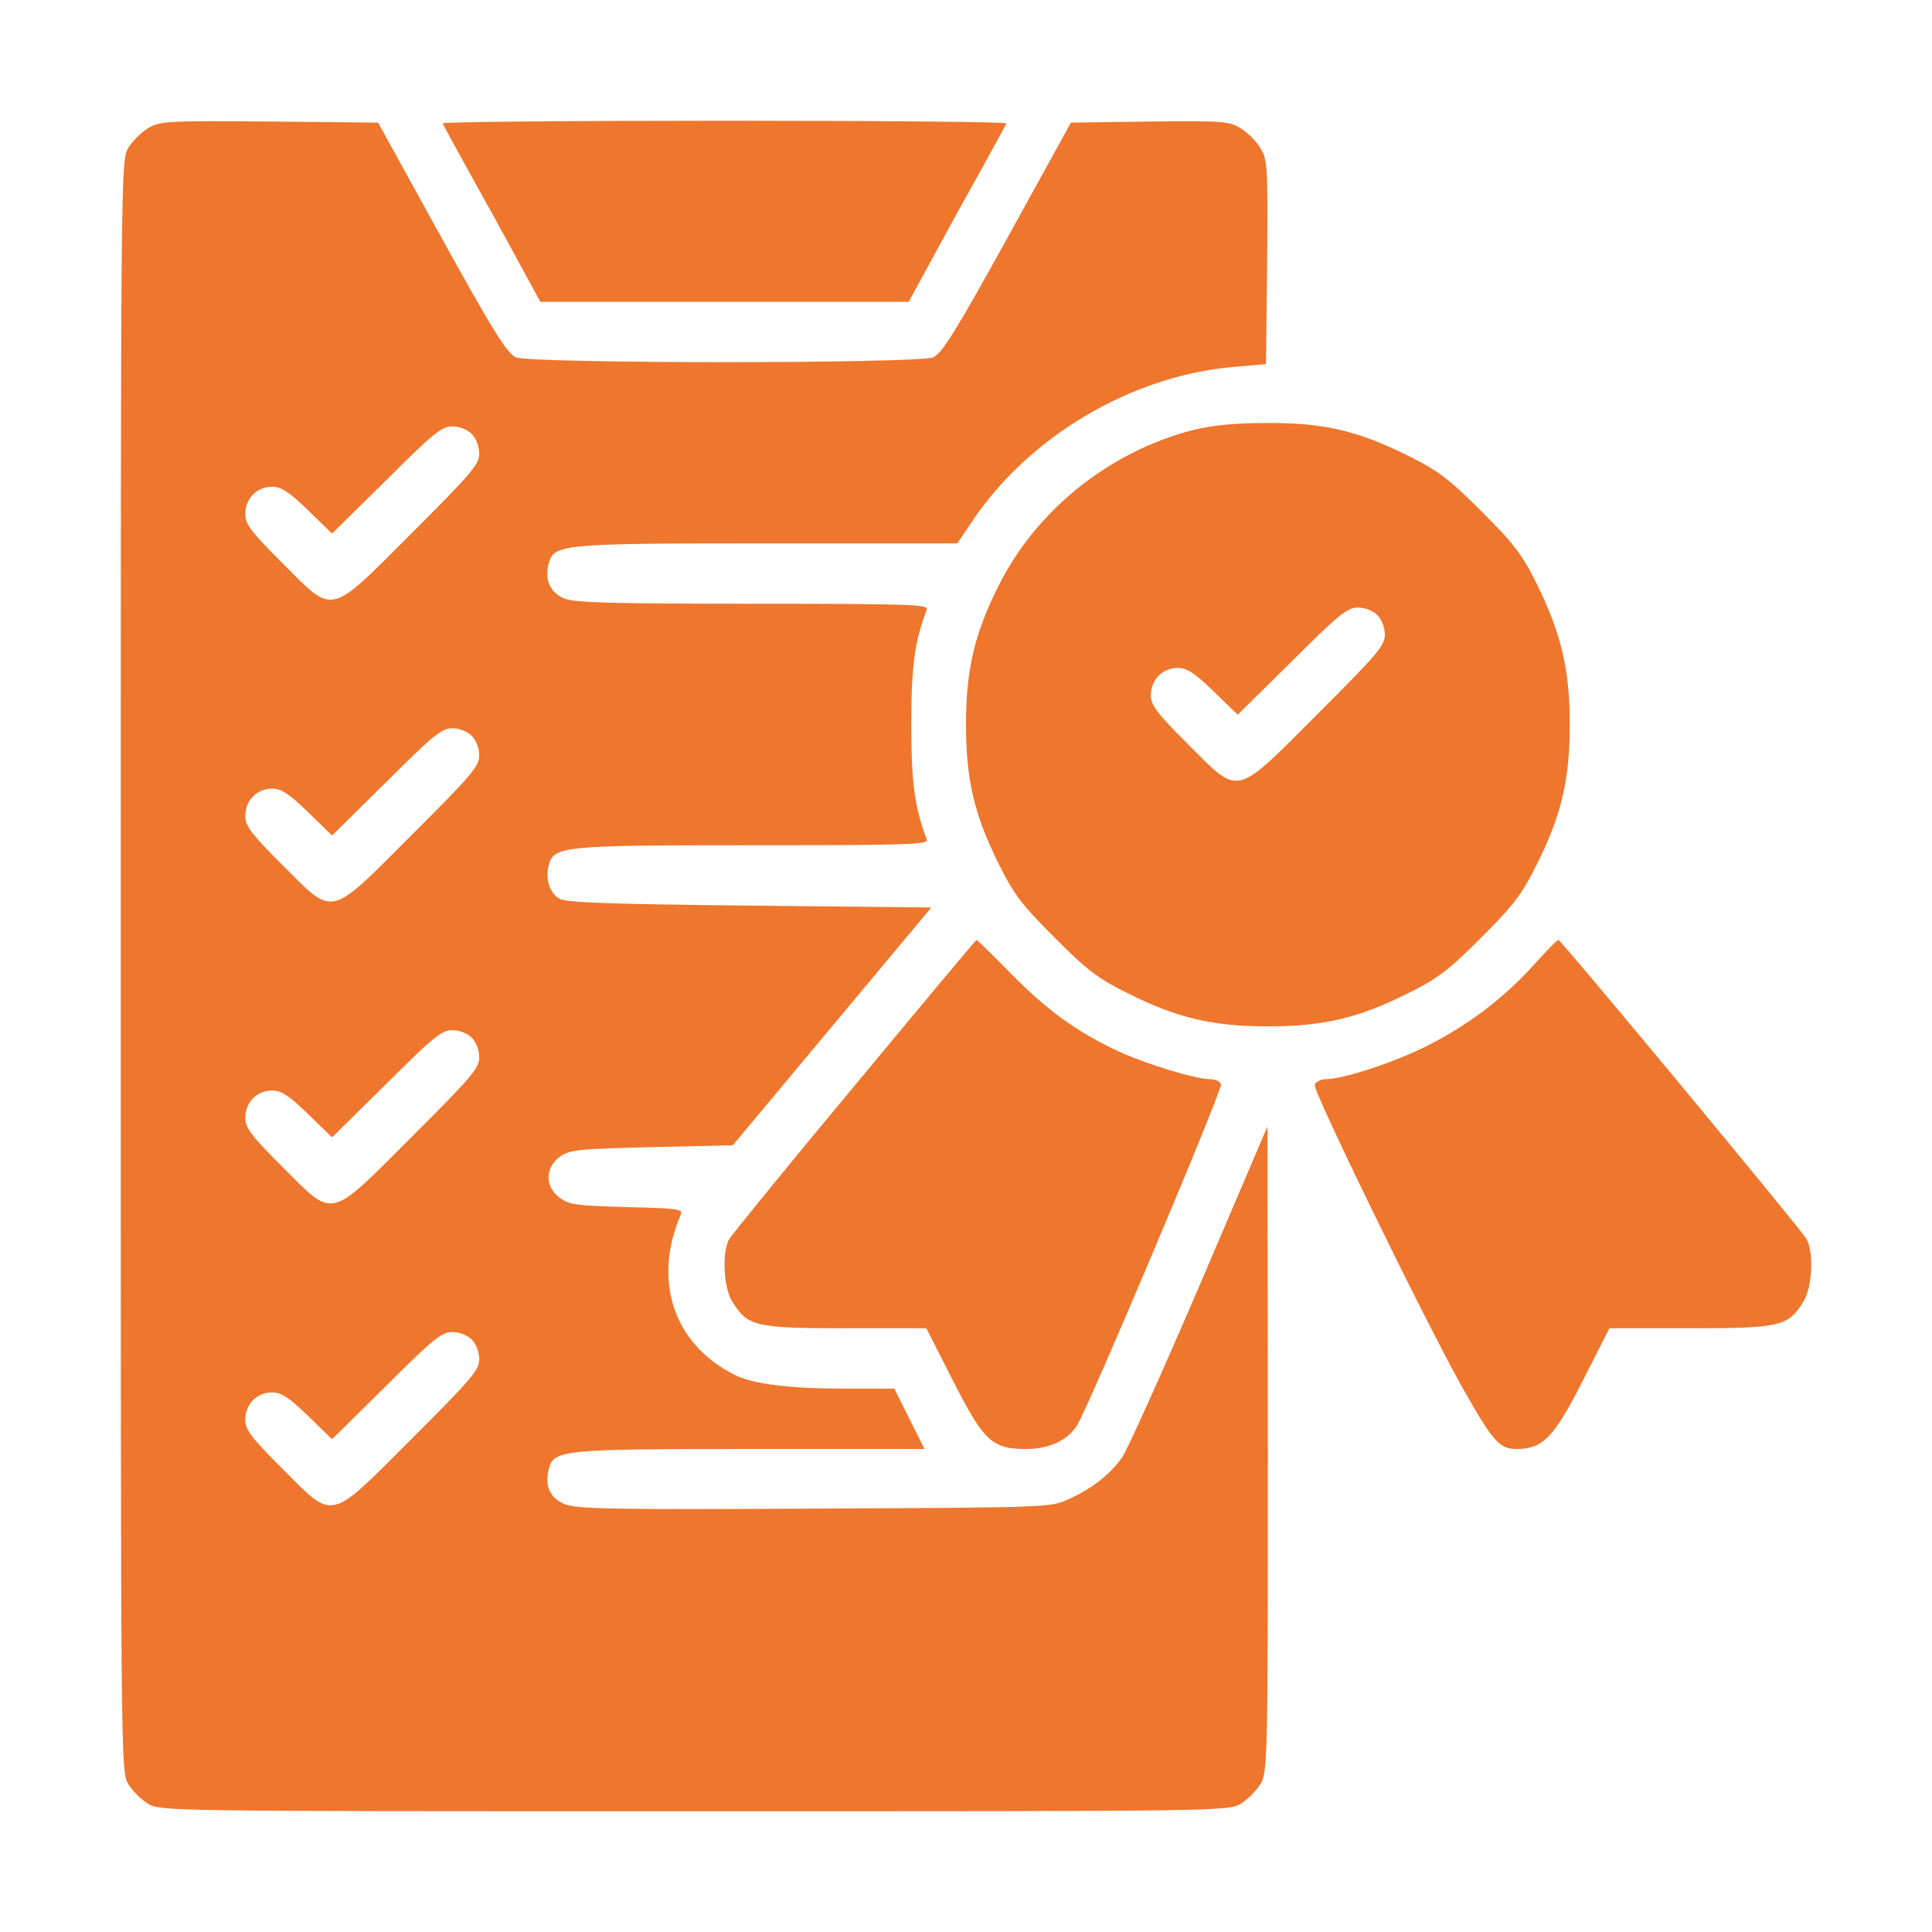
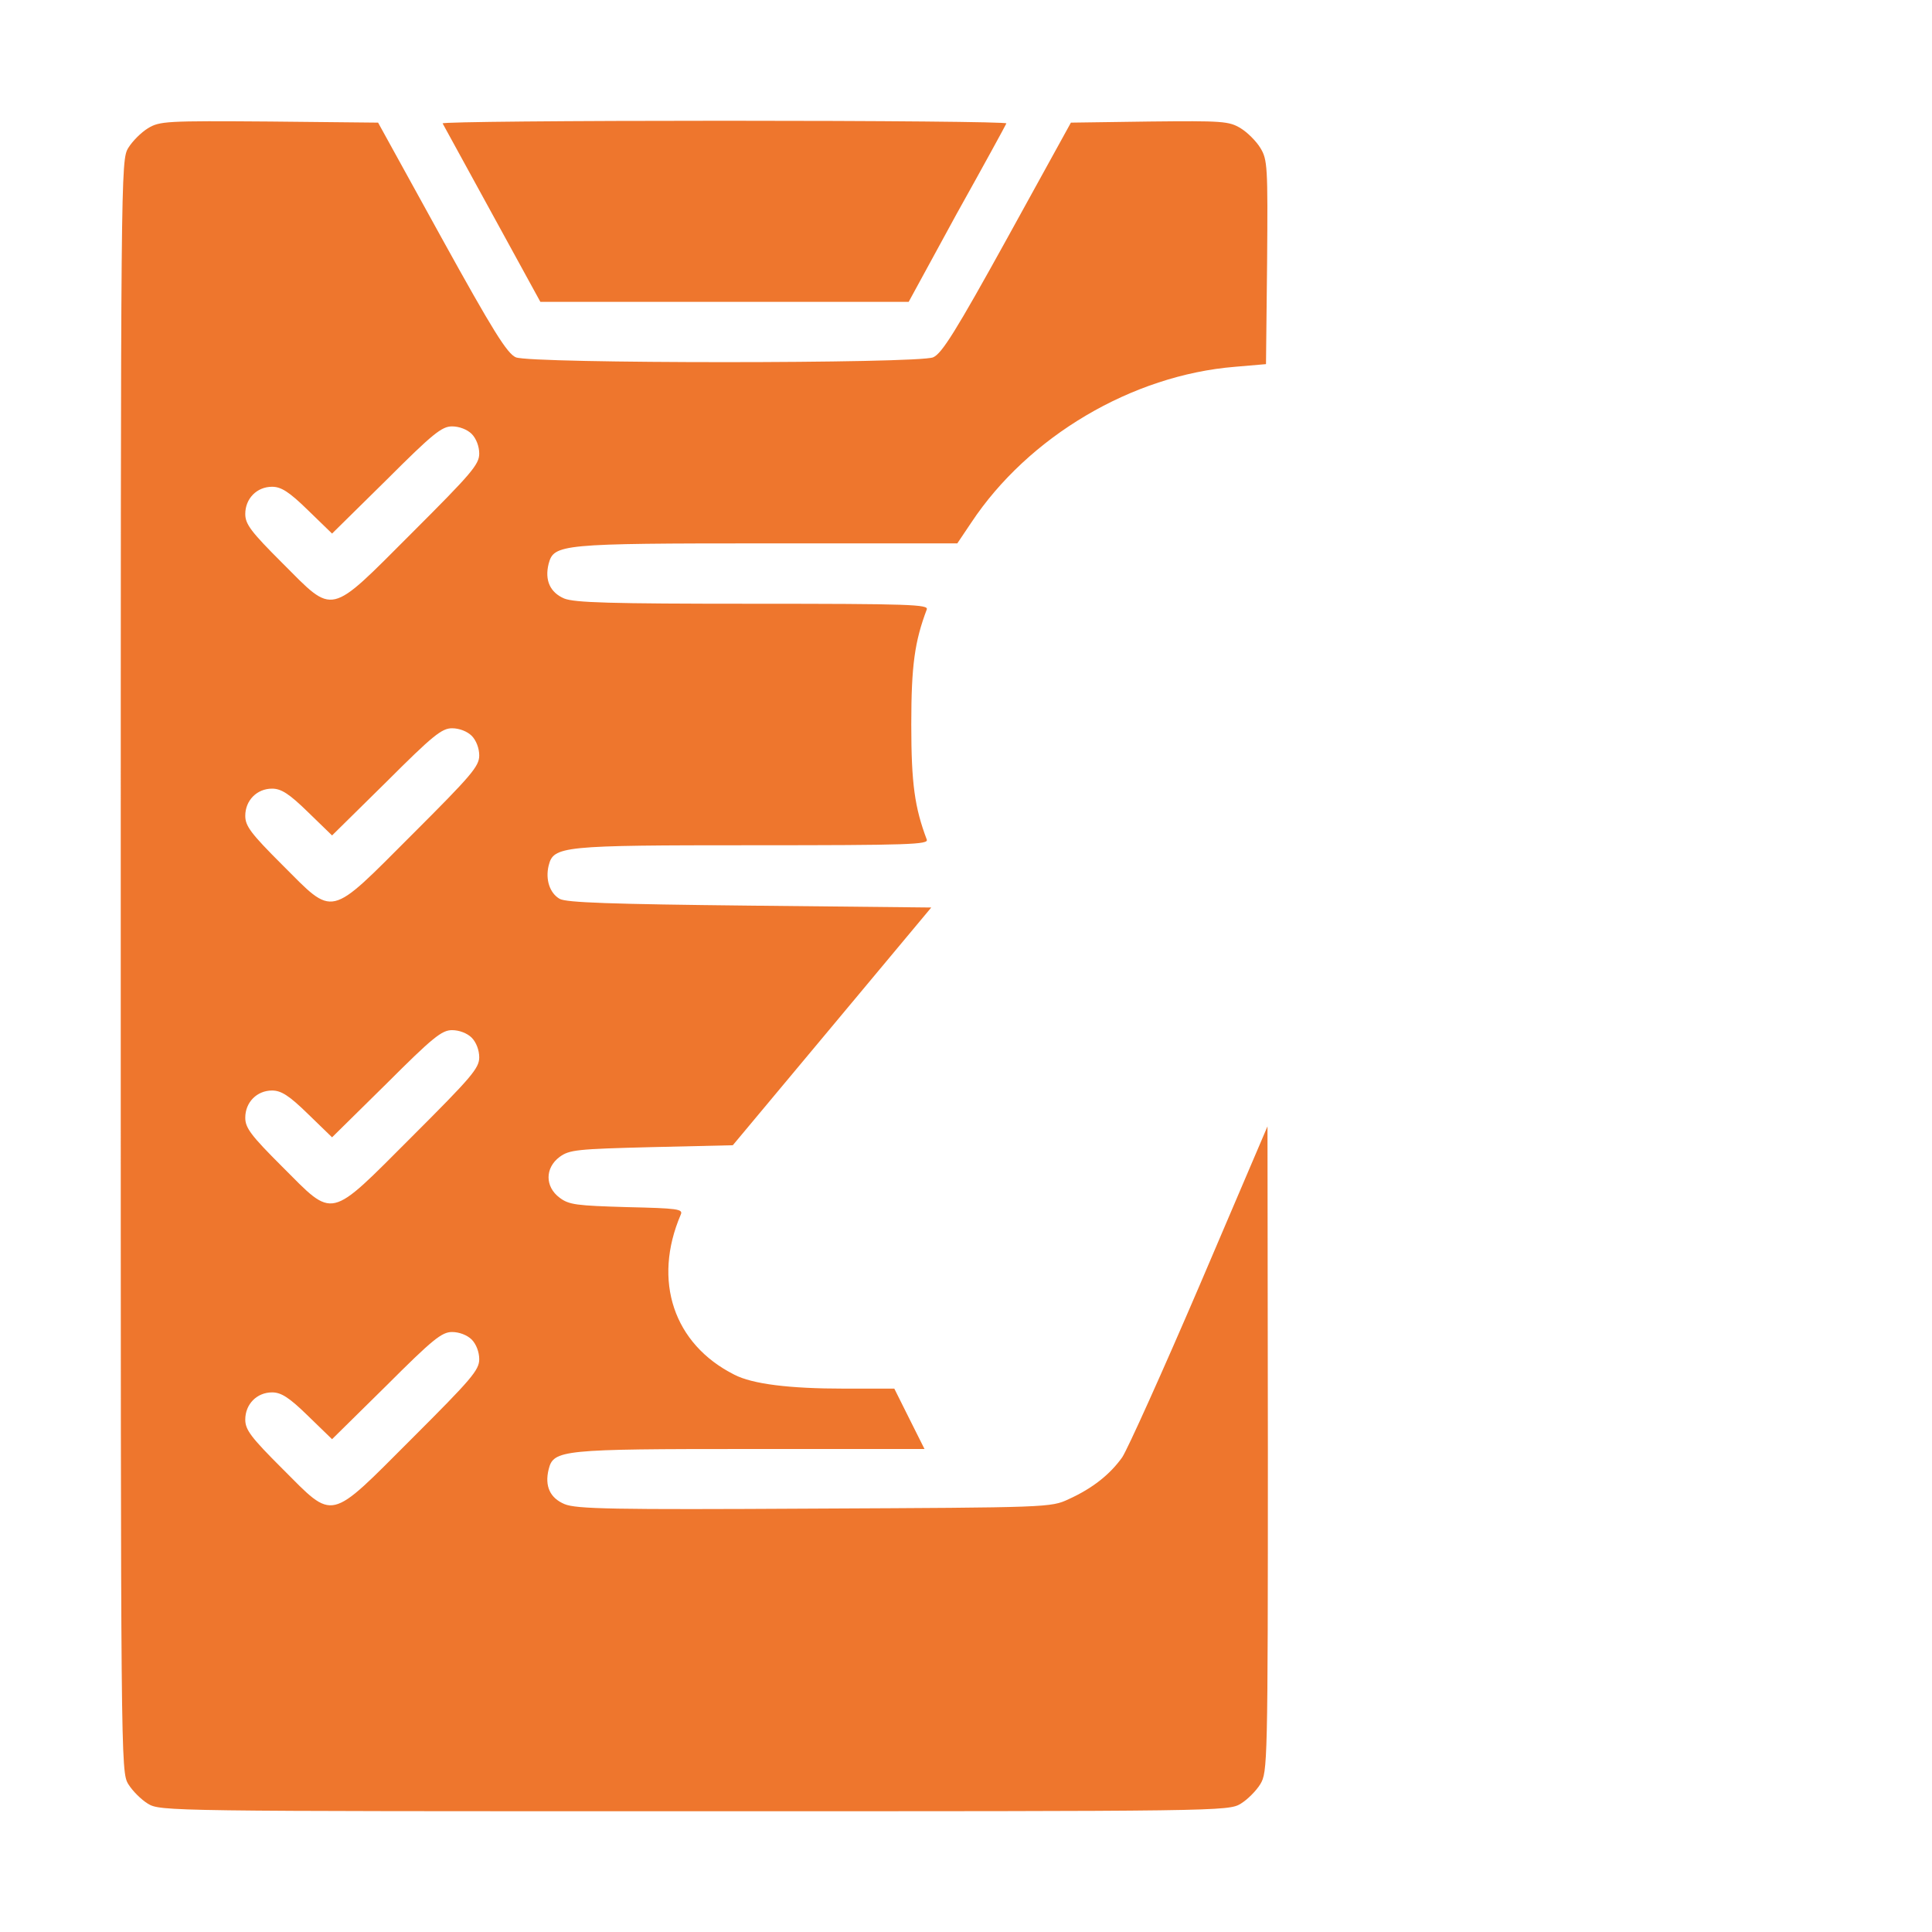
<svg xmlns="http://www.w3.org/2000/svg" width="40" height="40" viewBox="0 0 40 40" fill="none">
  <path d="M3.062 2.656C2.922 2.742 2.742 2.922 2.656 3.062C2.5 3.32 2.5 3.492 2.5 20C2.5 36.508 2.5 36.68 2.656 36.938C2.742 37.078 2.922 37.258 3.062 37.344C3.32 37.5 3.484 37.5 14.375 37.5C25.266 37.5 25.43 37.5 25.688 37.344C25.828 37.258 26.008 37.078 26.094 36.938C26.242 36.688 26.25 36.531 26.25 30L26.242 23.32L24.844 26.594C24.07 28.398 23.344 30.008 23.234 30.172C22.984 30.523 22.625 30.812 22.125 31.039C21.758 31.211 21.711 31.211 16.859 31.234C12.672 31.258 11.93 31.242 11.688 31.141C11.391 31.016 11.273 30.773 11.359 30.422C11.461 30.016 11.617 30 15.547 30H19.141L18.828 29.375L18.516 28.75H17.477C16.344 28.75 15.578 28.656 15.203 28.461C13.945 27.828 13.508 26.516 14.094 25.148C14.148 25.031 14.031 25.016 12.977 24.992C11.938 24.961 11.781 24.945 11.586 24.797C11.281 24.57 11.281 24.18 11.586 23.953C11.789 23.805 11.938 23.789 13.492 23.75L15.172 23.711L17.227 21.25L19.281 18.789L15.516 18.75C12.664 18.719 11.719 18.688 11.586 18.609C11.383 18.492 11.289 18.211 11.359 17.922C11.461 17.516 11.617 17.5 15.594 17.5C18.836 17.5 19.227 17.484 19.188 17.383C18.938 16.719 18.867 16.227 18.867 15C18.867 13.773 18.938 13.281 19.188 12.617C19.227 12.516 18.836 12.5 15.594 12.5C12.602 12.5 11.898 12.477 11.68 12.391C11.391 12.266 11.273 12.016 11.359 11.672C11.469 11.266 11.594 11.25 15.883 11.25H19.82L20.109 10.82C21.289 9.039 23.438 7.766 25.57 7.594L26.211 7.539L26.234 5.43C26.25 3.438 26.242 3.305 26.094 3.062C26.008 2.922 25.828 2.742 25.688 2.656C25.445 2.508 25.312 2.5 23.797 2.516L22.172 2.539L20.859 4.922C19.789 6.859 19.5 7.32 19.32 7.398C19.008 7.531 10.992 7.531 10.68 7.398C10.5 7.32 10.211 6.859 9.141 4.922L7.828 2.539L5.578 2.516C3.438 2.5 3.305 2.508 3.062 2.656ZM9.766 8.984C9.859 9.078 9.922 9.242 9.922 9.391C9.922 9.617 9.758 9.805 8.531 11.031C6.789 12.773 6.93 12.742 5.844 11.656C5.195 11.008 5.078 10.852 5.078 10.641C5.078 10.32 5.32 10.078 5.633 10.078C5.82 10.078 5.984 10.18 6.375 10.562L6.875 11.047L8 9.938C8.961 8.977 9.148 8.828 9.359 8.828C9.508 8.828 9.672 8.891 9.766 8.984ZM9.766 15.234C9.859 15.328 9.922 15.492 9.922 15.641C9.922 15.867 9.758 16.055 8.531 17.281C6.789 19.023 6.93 18.992 5.844 17.906C5.195 17.258 5.078 17.102 5.078 16.891C5.078 16.57 5.32 16.328 5.633 16.328C5.82 16.328 5.984 16.43 6.375 16.812L6.875 17.297L8 16.188C8.961 15.227 9.148 15.078 9.359 15.078C9.508 15.078 9.672 15.141 9.766 15.234ZM9.766 21.484C9.859 21.578 9.922 21.742 9.922 21.891C9.922 22.117 9.758 22.305 8.531 23.531C6.789 25.273 6.93 25.242 5.844 24.156C5.195 23.508 5.078 23.352 5.078 23.141C5.078 22.82 5.32 22.578 5.633 22.578C5.82 22.578 5.984 22.68 6.375 23.062L6.875 23.547L8 22.438C8.961 21.477 9.148 21.328 9.359 21.328C9.508 21.328 9.672 21.391 9.766 21.484ZM9.766 27.734C9.859 27.828 9.922 27.992 9.922 28.141C9.922 28.367 9.758 28.555 8.531 29.781C6.789 31.523 6.93 31.492 5.844 30.406C5.195 29.758 5.078 29.602 5.078 29.391C5.078 29.07 5.32 28.828 5.633 28.828C5.82 28.828 5.984 28.93 6.375 29.312L6.875 29.797L8 28.688C8.961 27.727 9.148 27.578 9.359 27.578C9.508 27.578 9.672 27.641 9.766 27.734Z" fill="#EE762D" />
-   <path d="M9.164 2.555C9.18 2.594 9.641 3.438 10.195 4.43L11.188 6.25H15H18.813L19.805 4.43C20.359 3.438 20.82 2.594 20.836 2.555C20.852 2.523 18.227 2.5 15 2.5C11.774 2.5 9.149 2.523 9.164 2.555Z" fill="#EE762D" />
-   <path d="M24.688 8.906C22.953 9.359 21.445 10.57 20.664 12.148C20.172 13.133 20 13.875 20 15C20 16.141 20.172 16.875 20.68 17.891C20.992 18.523 21.164 18.742 21.836 19.414C22.508 20.086 22.727 20.258 23.359 20.57C24.375 21.078 25.109 21.25 26.25 21.25C27.391 21.25 28.125 21.078 29.141 20.57C29.773 20.258 29.992 20.086 30.664 19.414C31.336 18.742 31.508 18.523 31.82 17.891C32.328 16.875 32.5 16.141 32.5 15C32.5 13.867 32.328 13.141 31.828 12.109C31.508 11.469 31.352 11.266 30.672 10.586C30 9.914 29.773 9.742 29.141 9.43C28.102 8.914 27.391 8.75 26.219 8.758C25.547 8.758 25.102 8.805 24.688 8.906ZM28.516 12.734C28.609 12.828 28.672 12.992 28.672 13.141C28.672 13.367 28.508 13.555 27.281 14.781C25.539 16.523 25.68 16.492 24.594 15.406C23.945 14.758 23.828 14.602 23.828 14.391C23.828 14.07 24.07 13.828 24.383 13.828C24.57 13.828 24.734 13.93 25.125 14.312L25.625 14.797L26.75 13.688C27.711 12.727 27.898 12.578 28.109 12.578C28.258 12.578 28.422 12.641 28.516 12.734Z" fill="#EE762D" />
-   <path d="M17.694 22.477C16.319 24.125 15.155 25.562 15.101 25.648C14.944 25.922 14.976 26.641 15.155 26.938C15.476 27.461 15.624 27.5 17.499 27.5H19.179L19.726 28.578C20.366 29.836 20.538 30 21.241 30C21.718 30 22.093 29.828 22.296 29.516C22.53 29.156 25.319 22.547 25.28 22.445C25.257 22.391 25.155 22.344 25.062 22.344C24.757 22.344 23.749 22.039 23.155 21.766C22.312 21.375 21.671 20.914 20.921 20.148C20.546 19.766 20.226 19.453 20.218 19.461C20.202 19.461 19.069 20.82 17.694 22.477Z" fill="#EE762D" />
-   <path d="M31.743 19.992C31.102 20.695 30.36 21.25 29.493 21.68C28.805 22.016 27.798 22.344 27.438 22.344C27.345 22.344 27.243 22.398 27.22 22.461C27.173 22.57 29.485 27.312 30.259 28.695C30.907 29.844 31.04 30 31.399 30C31.938 30 32.173 29.766 32.774 28.578L33.321 27.5H35.001C36.876 27.5 37.024 27.461 37.344 26.938C37.524 26.641 37.555 25.922 37.399 25.648C37.29 25.453 32.321 19.461 32.266 19.461C32.243 19.453 32.008 19.695 31.743 19.992Z" fill="#EE762D" />
+   <path d="M9.164 2.555L11.188 6.25H15H18.813L19.805 4.43C20.359 3.438 20.82 2.594 20.836 2.555C20.852 2.523 18.227 2.5 15 2.5C11.774 2.5 9.149 2.523 9.164 2.555Z" fill="#EE762D" />
</svg>